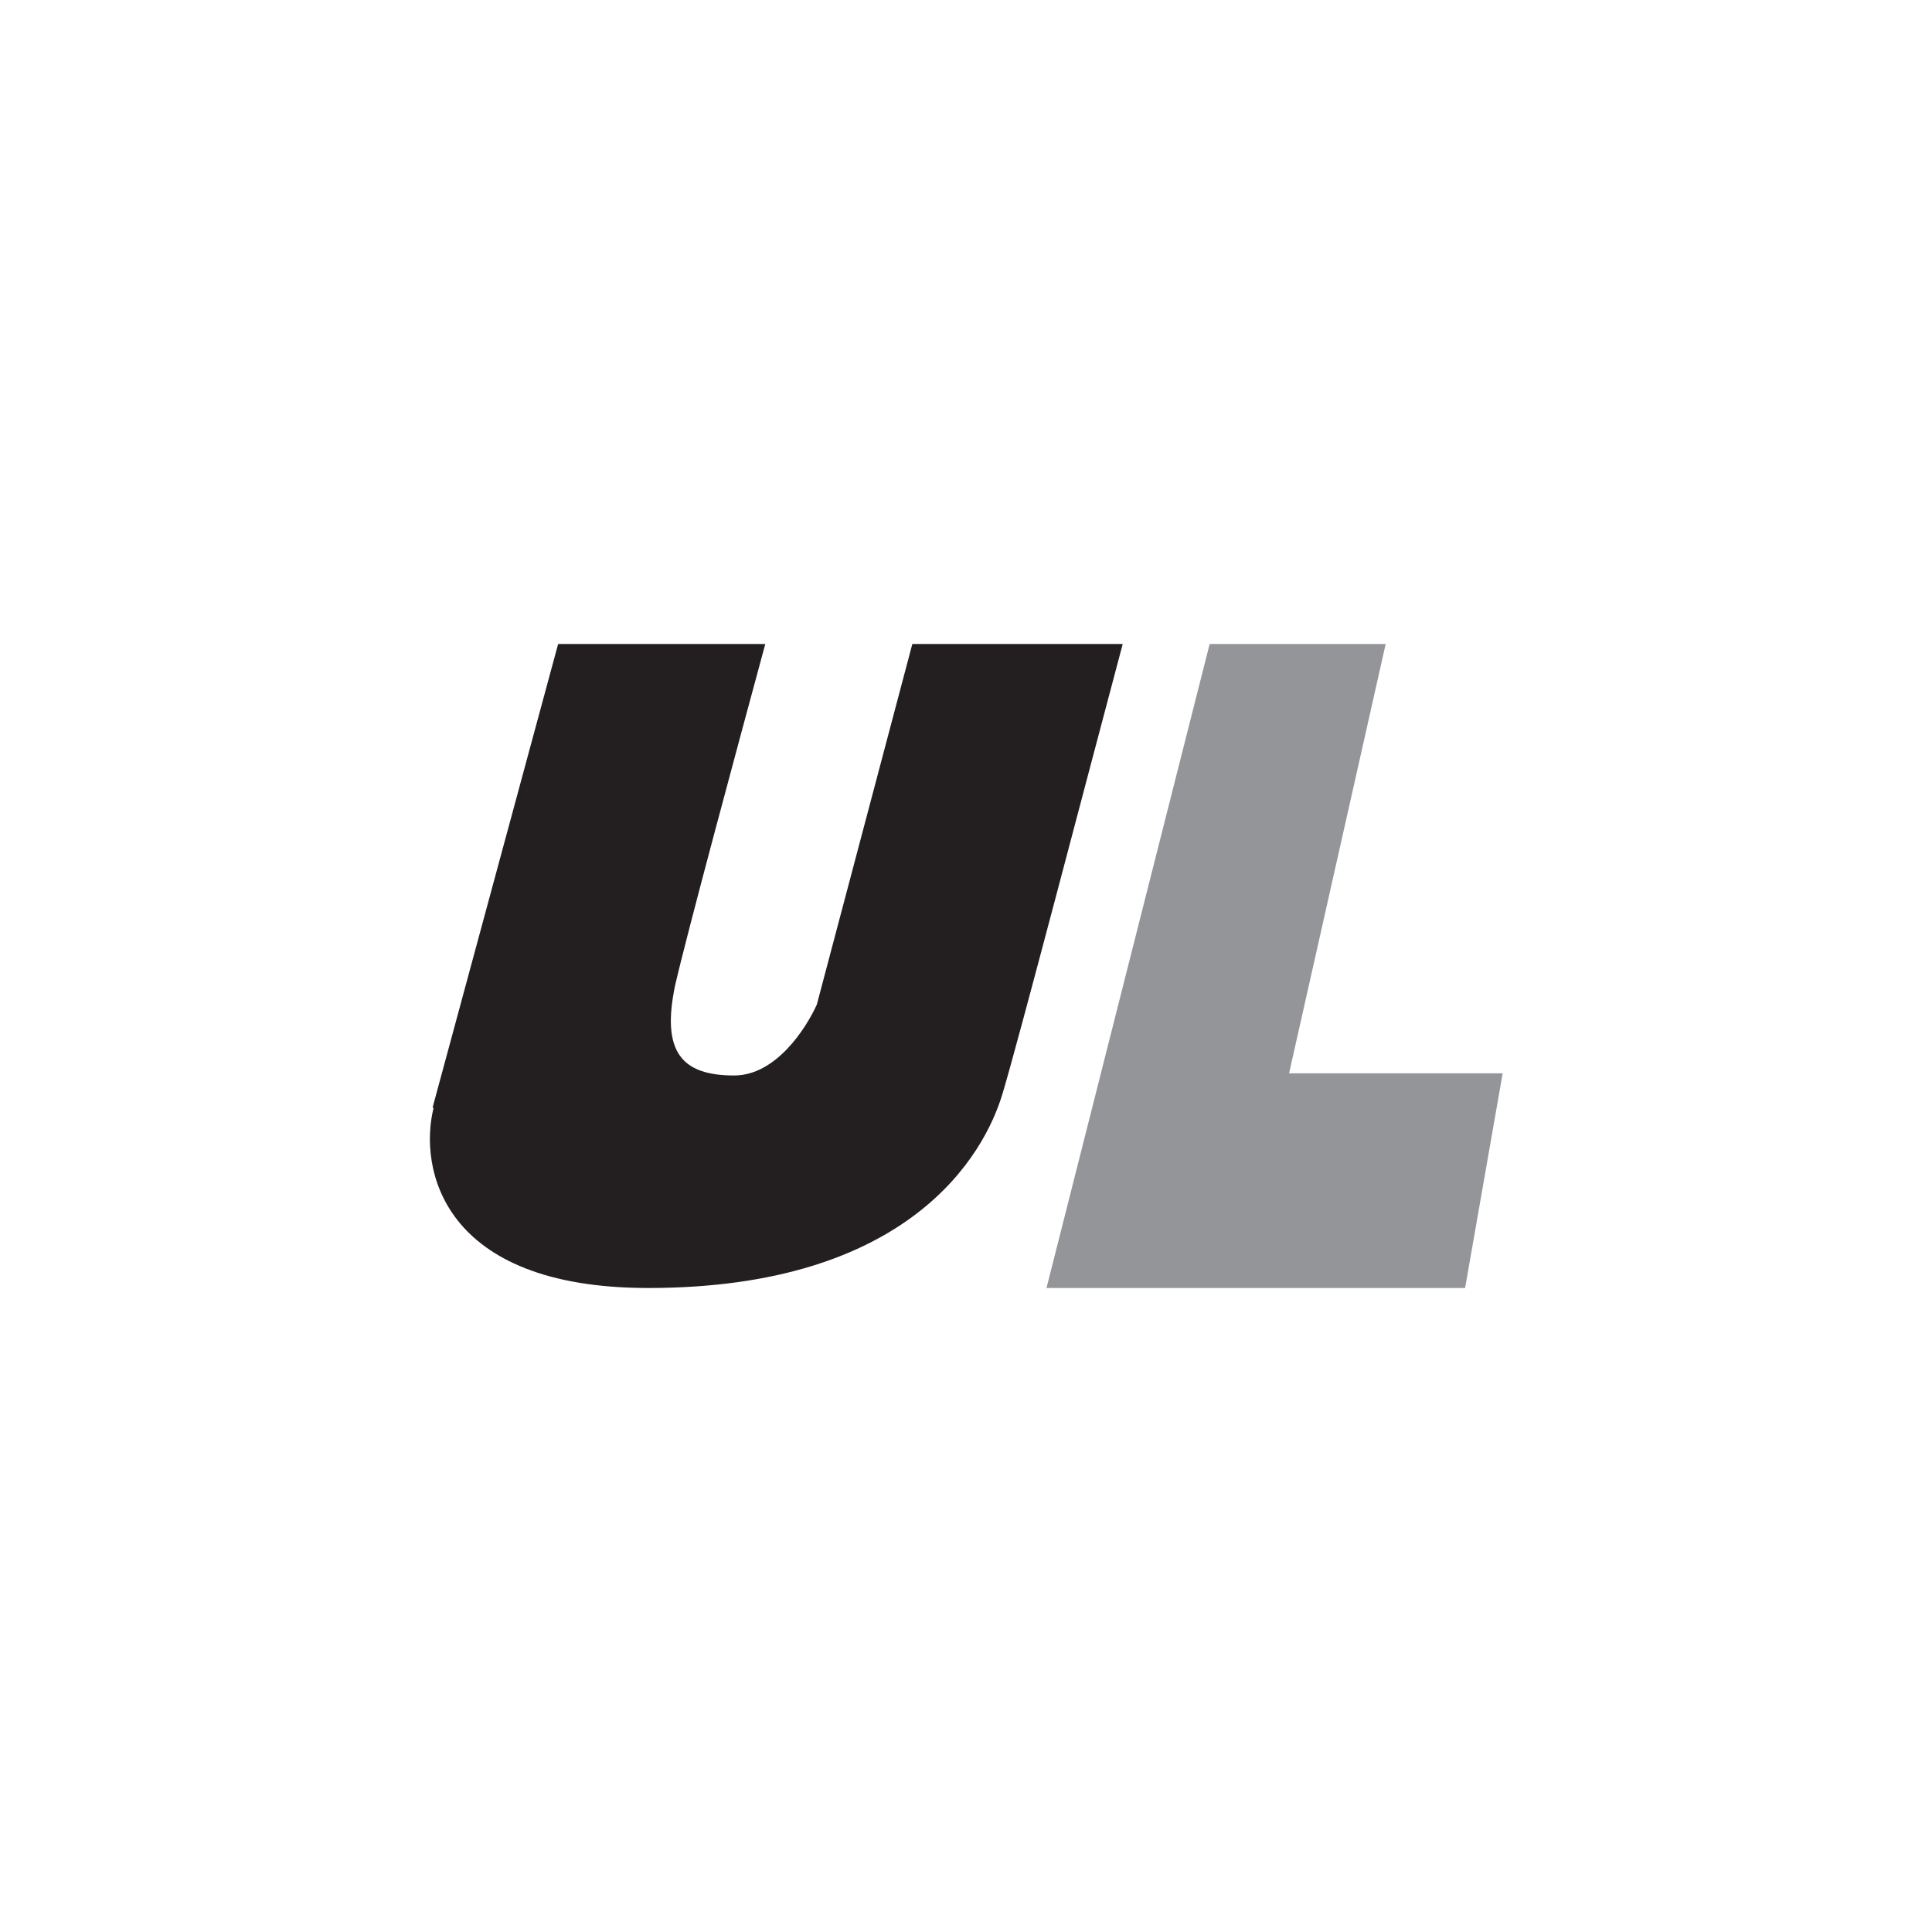
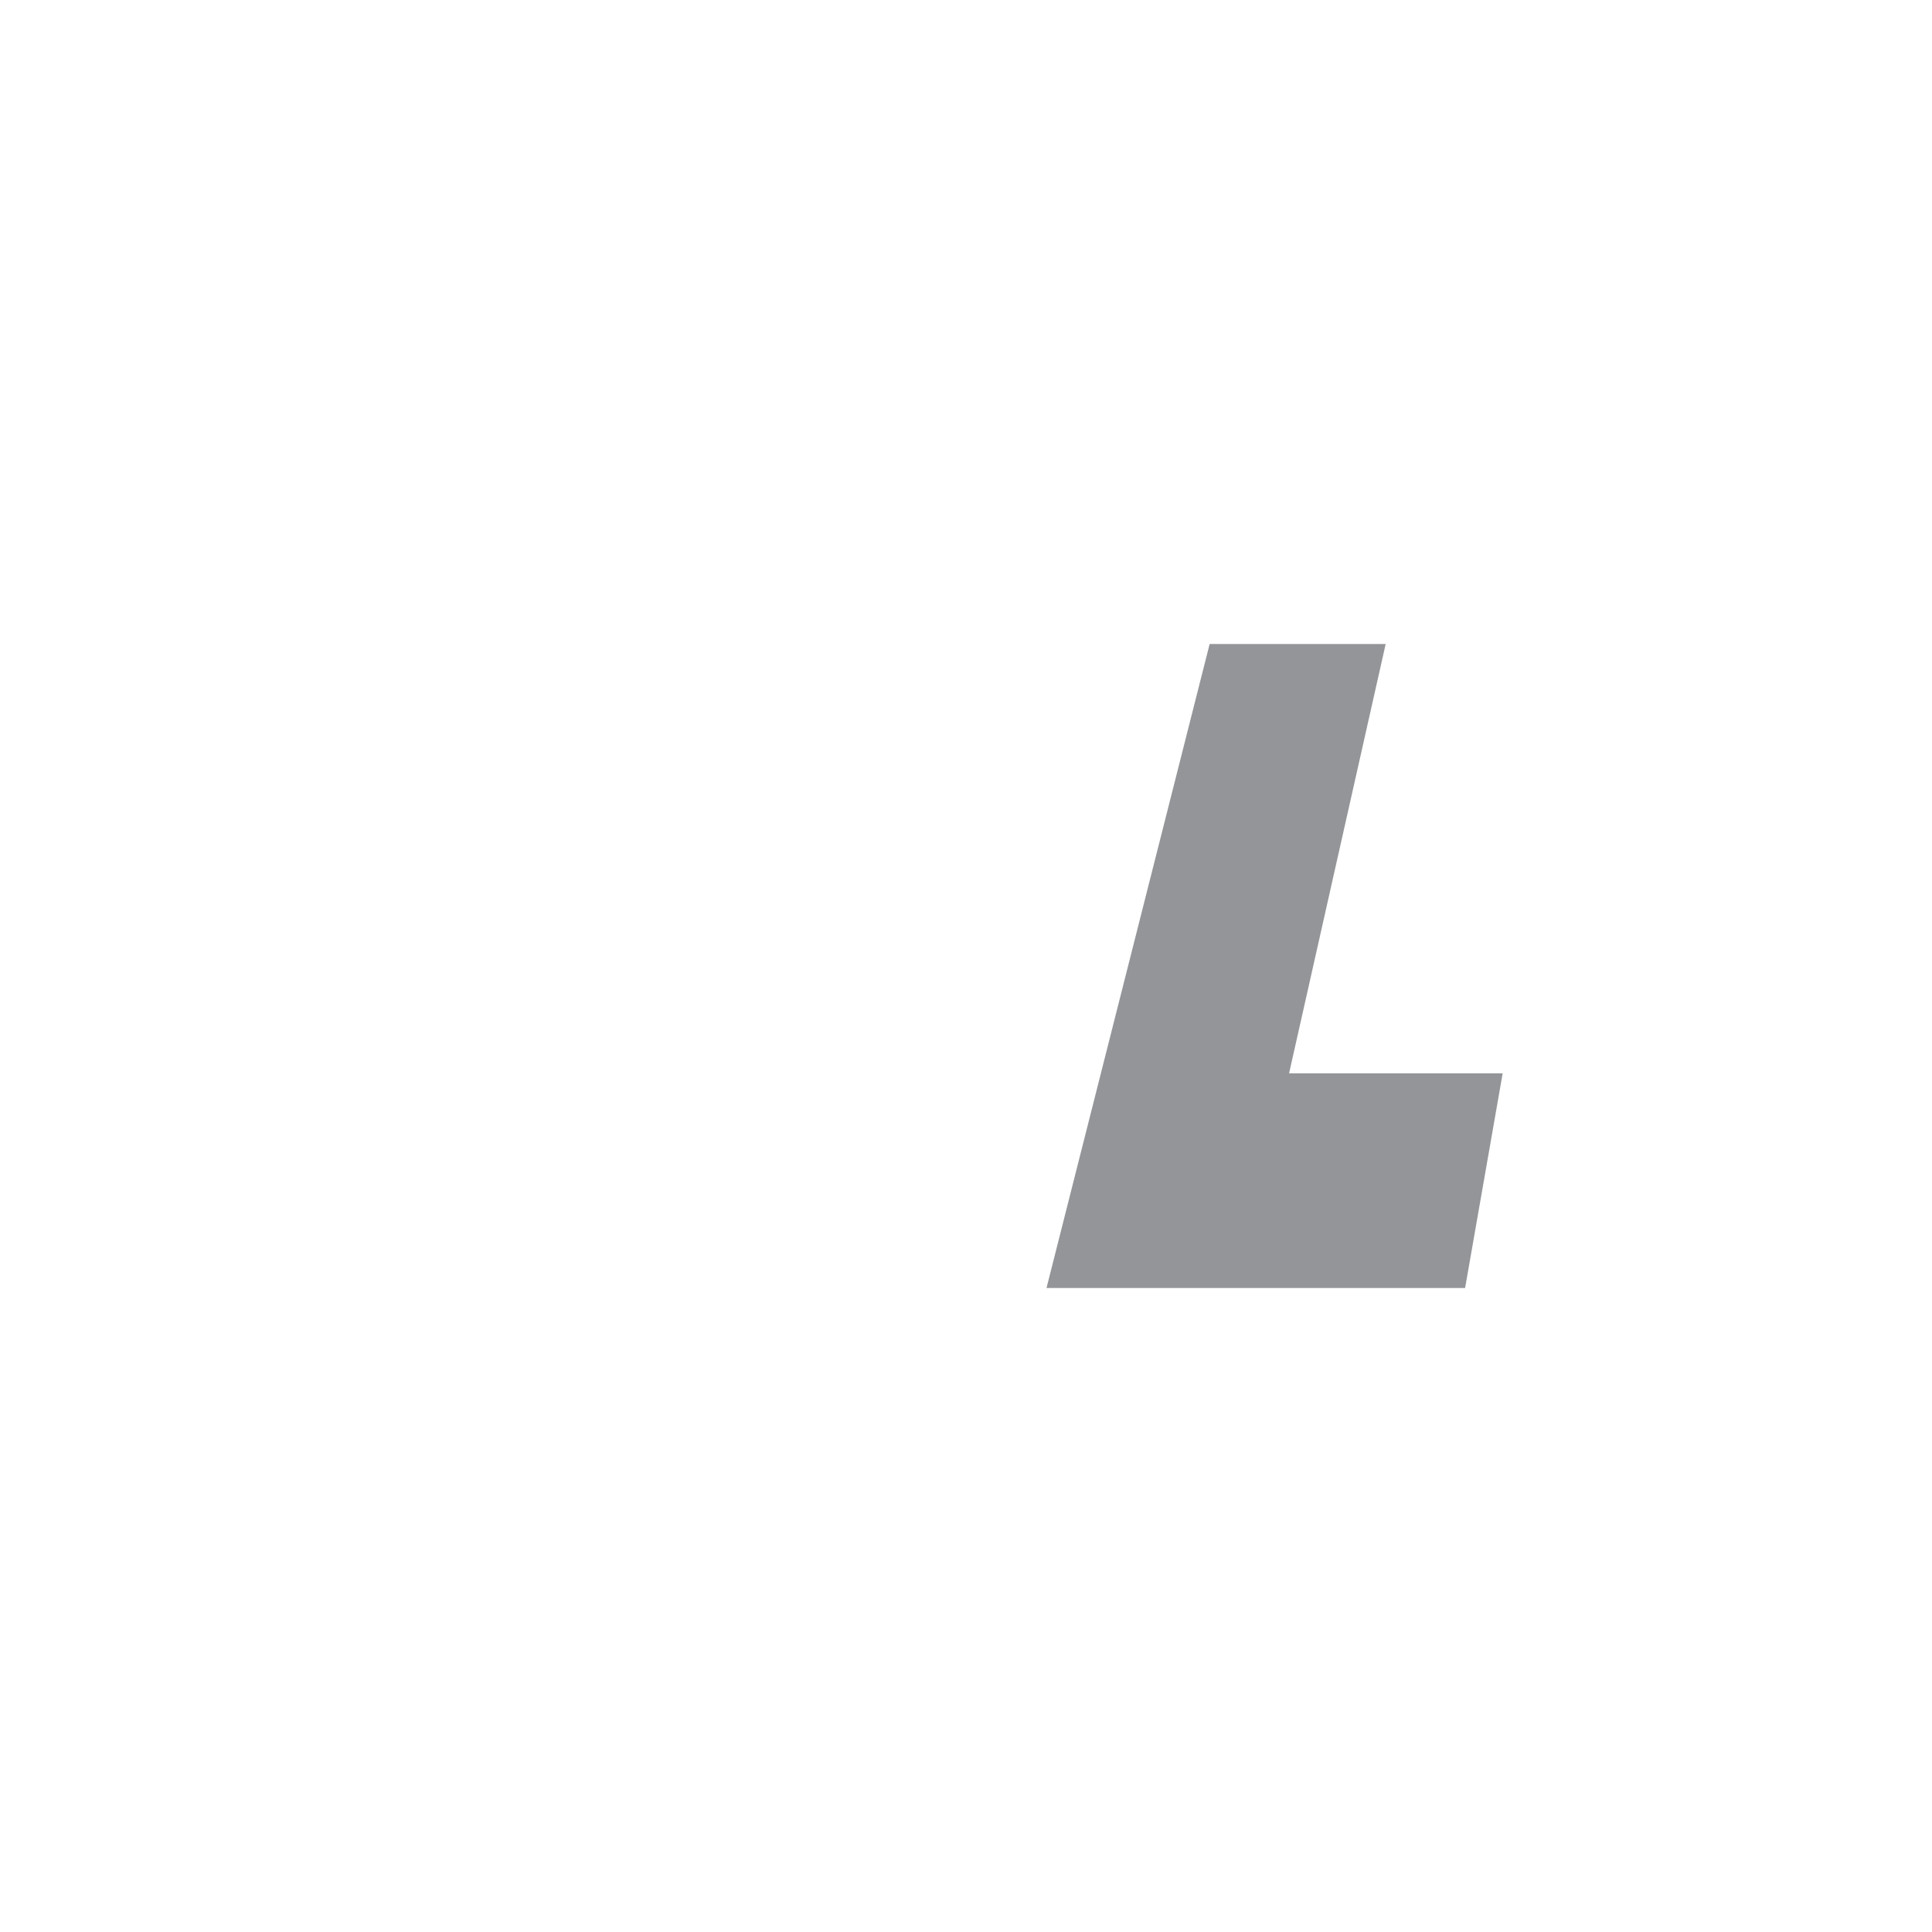
<svg xmlns="http://www.w3.org/2000/svg" width="18" height="18">
-   <path fill="#fff" d="M0 0h18v18H0z" />
-   <path fill="#231F20" d="M4.03 10.32 5.2 6h1.93c-.26.96-.73 2.7-.84 3.18-.13.62.06.84.55.84.39 0 .67-.44.77-.66L8.5 6h1.96c-.32 1.2-.98 3.73-1.12 4.19-.17.57-.87 1.81-3.3 1.81-1.93 0-2.14-1.12-2-1.68Z" />
+   <path fill="#fff" d="M0 0h18H0z" />
  <path fill="#939598" d="m9.75 12 1.52-6h1.64l-.9 4H14l-.35 2z" />
</svg>